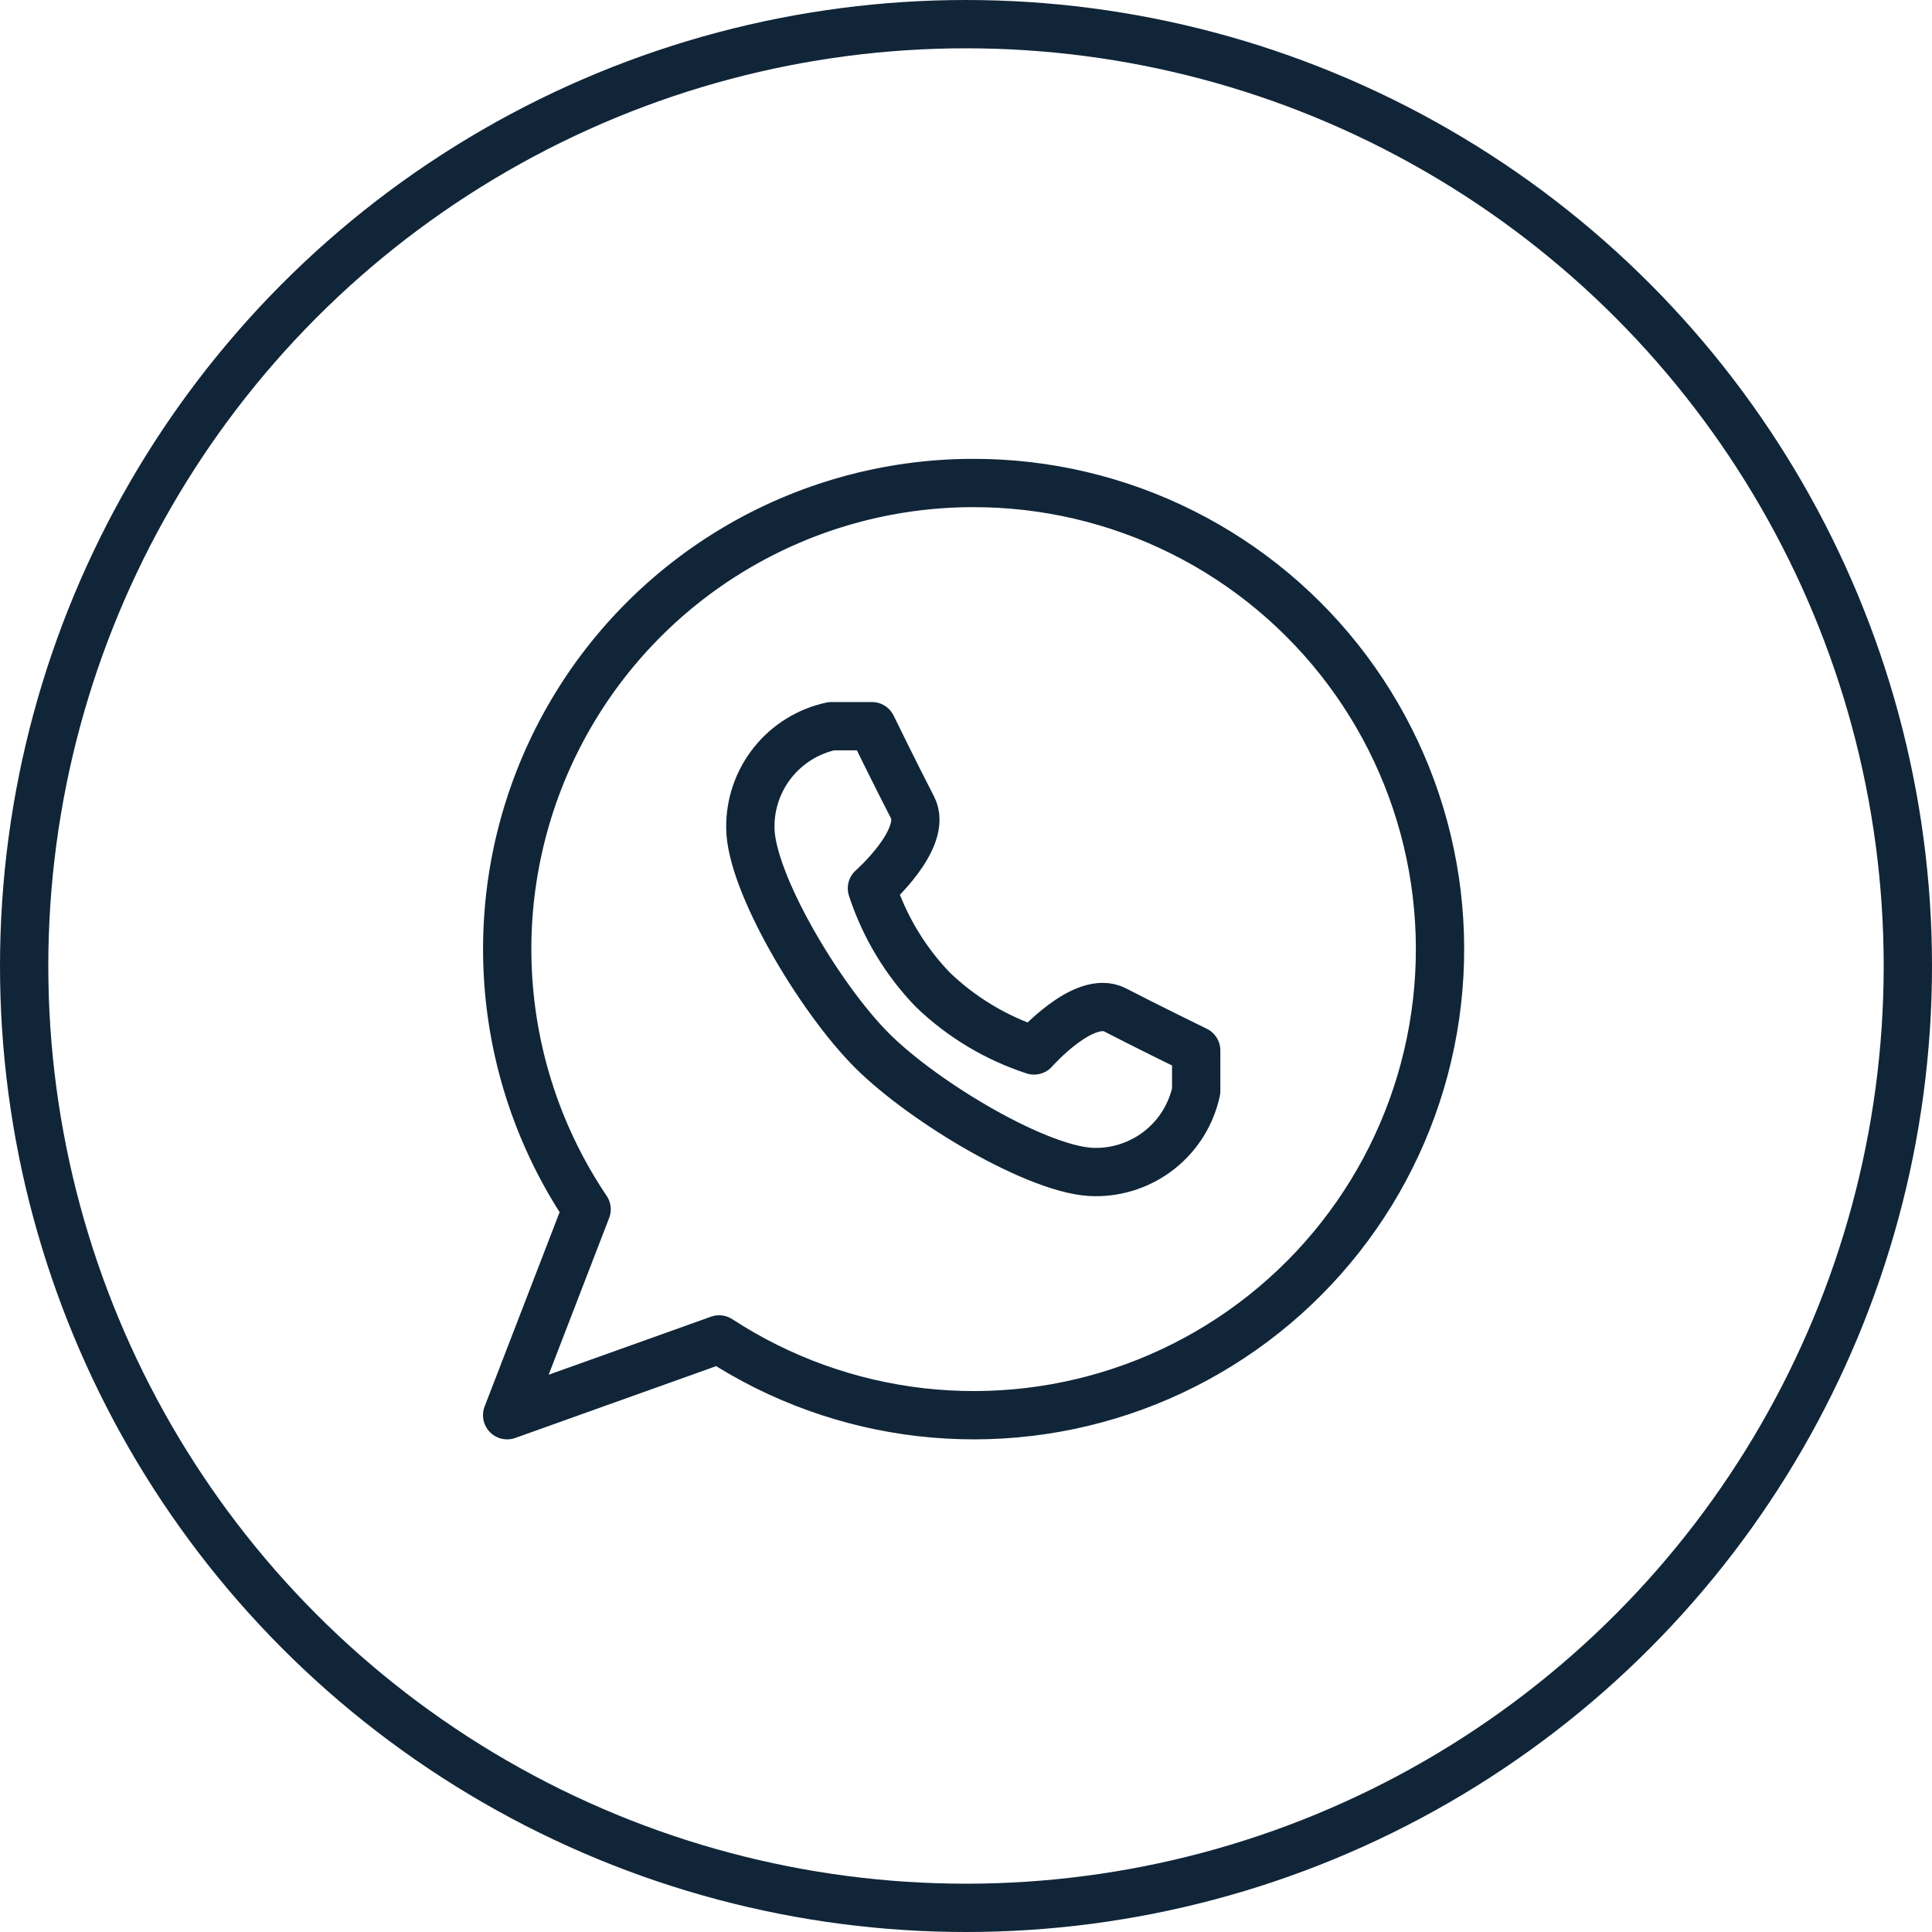
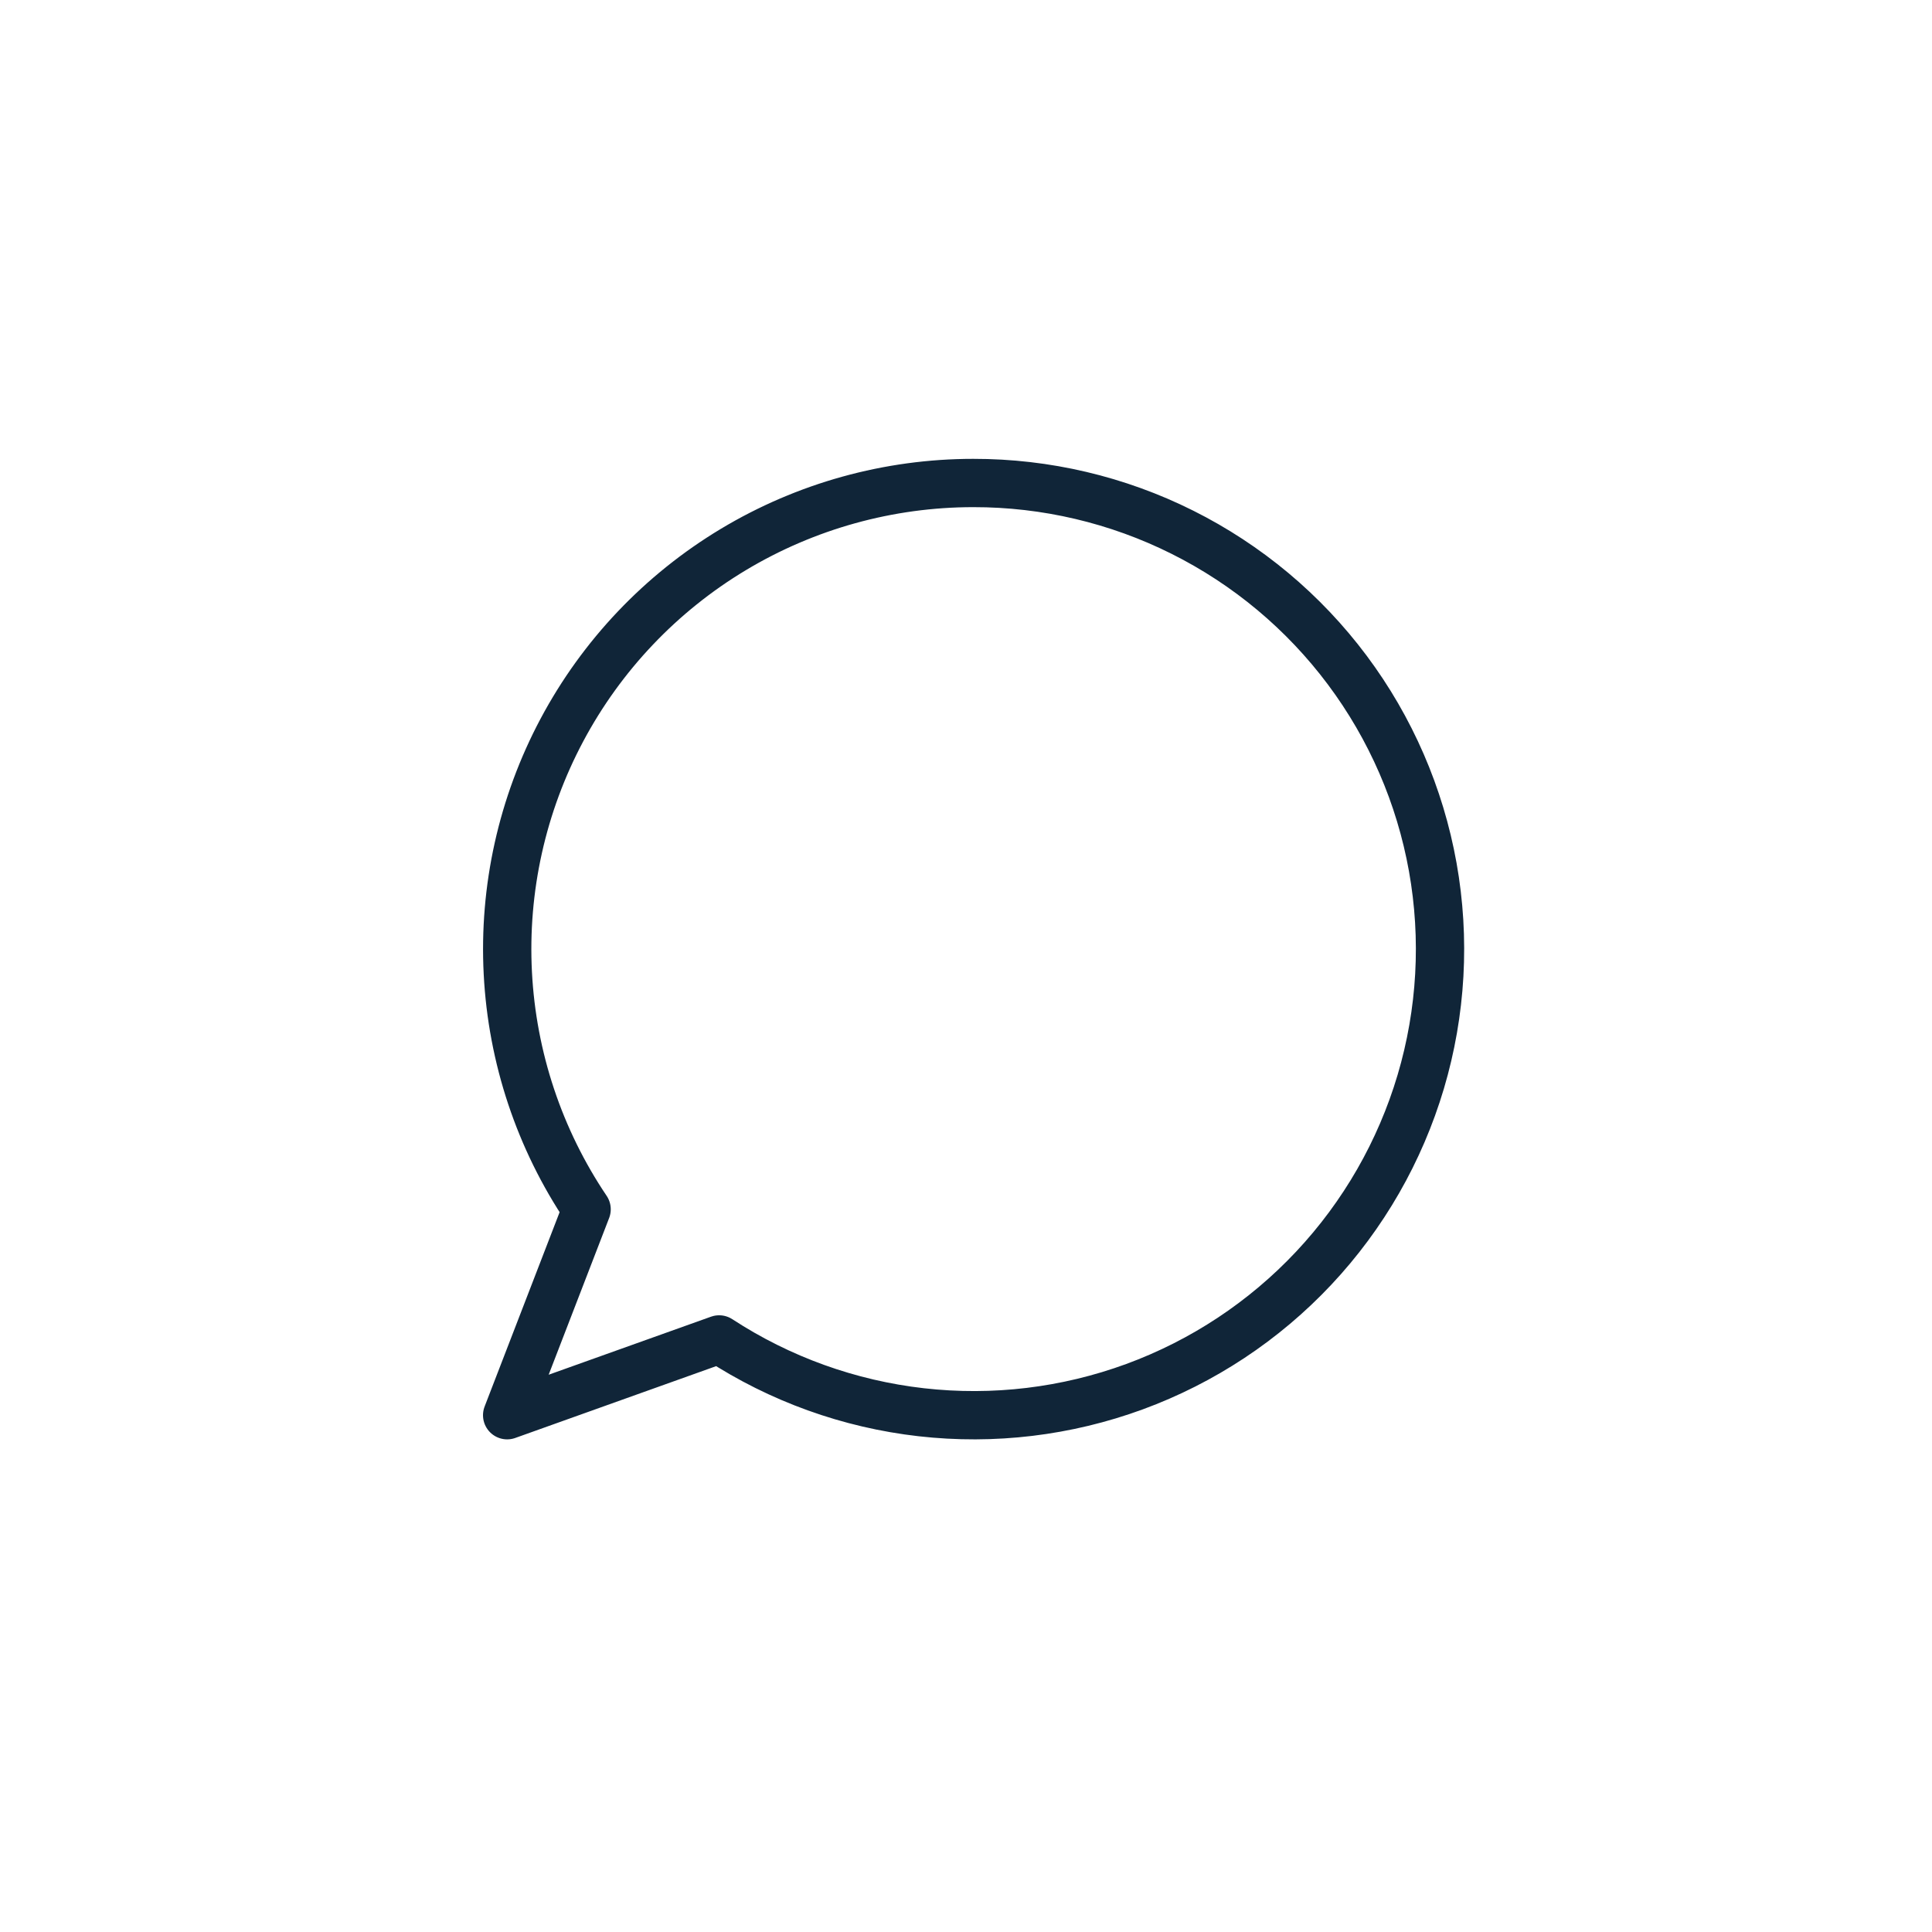
<svg xmlns="http://www.w3.org/2000/svg" width="80" height="80" viewBox="0 0 80 80" fill="none">
-   <circle cx="40" cy="40" r="39" stroke="#102538" stroke-width="2" />
  <path d="M40.301 20C36.8 20 33.366 20.953 30.365 22.755C27.365 24.557 24.911 27.141 23.266 30.231C21.621 33.321 20.847 36.799 21.028 40.295C21.208 43.791 22.335 47.172 24.29 50.075L21 58.601L29.778 55.463C32.295 57.106 35.161 58.139 38.148 58.478C41.135 58.817 44.16 58.454 46.982 57.418C49.804 56.381 52.345 54.7 54.402 52.508C56.459 50.316 57.975 47.673 58.831 44.791C59.686 41.909 59.856 38.867 59.328 35.908C58.799 32.949 57.587 30.154 55.787 27.746C53.987 25.338 51.65 23.384 48.961 22.039C46.273 20.694 43.307 19.996 40.301 20Z" stroke="#102538" stroke-width="2" stroke-linecap="round" stroke-linejoin="round" />
-   <path d="M36.105 43.497C38.287 45.679 43.104 48.532 45.336 48.532C46.315 48.542 47.267 48.213 48.032 47.602C48.797 46.99 49.327 46.133 49.532 45.175V43.497C49.532 43.497 47.467 42.49 46.175 41.819C44.883 41.147 42.818 43.497 42.818 43.497C41.248 42.985 39.813 42.124 38.623 40.979C37.477 39.789 36.617 38.354 36.105 36.784C36.105 36.784 38.455 34.719 37.783 33.427C37.112 32.135 36.105 30.07 36.105 30.07H34.427C33.469 30.275 32.612 30.805 32 31.57C31.389 32.334 31.06 33.287 31.07 34.266C31.07 36.498 33.923 41.315 36.105 43.497Z" stroke="#102538" stroke-width="2" stroke-linecap="round" stroke-linejoin="round" />
</svg>